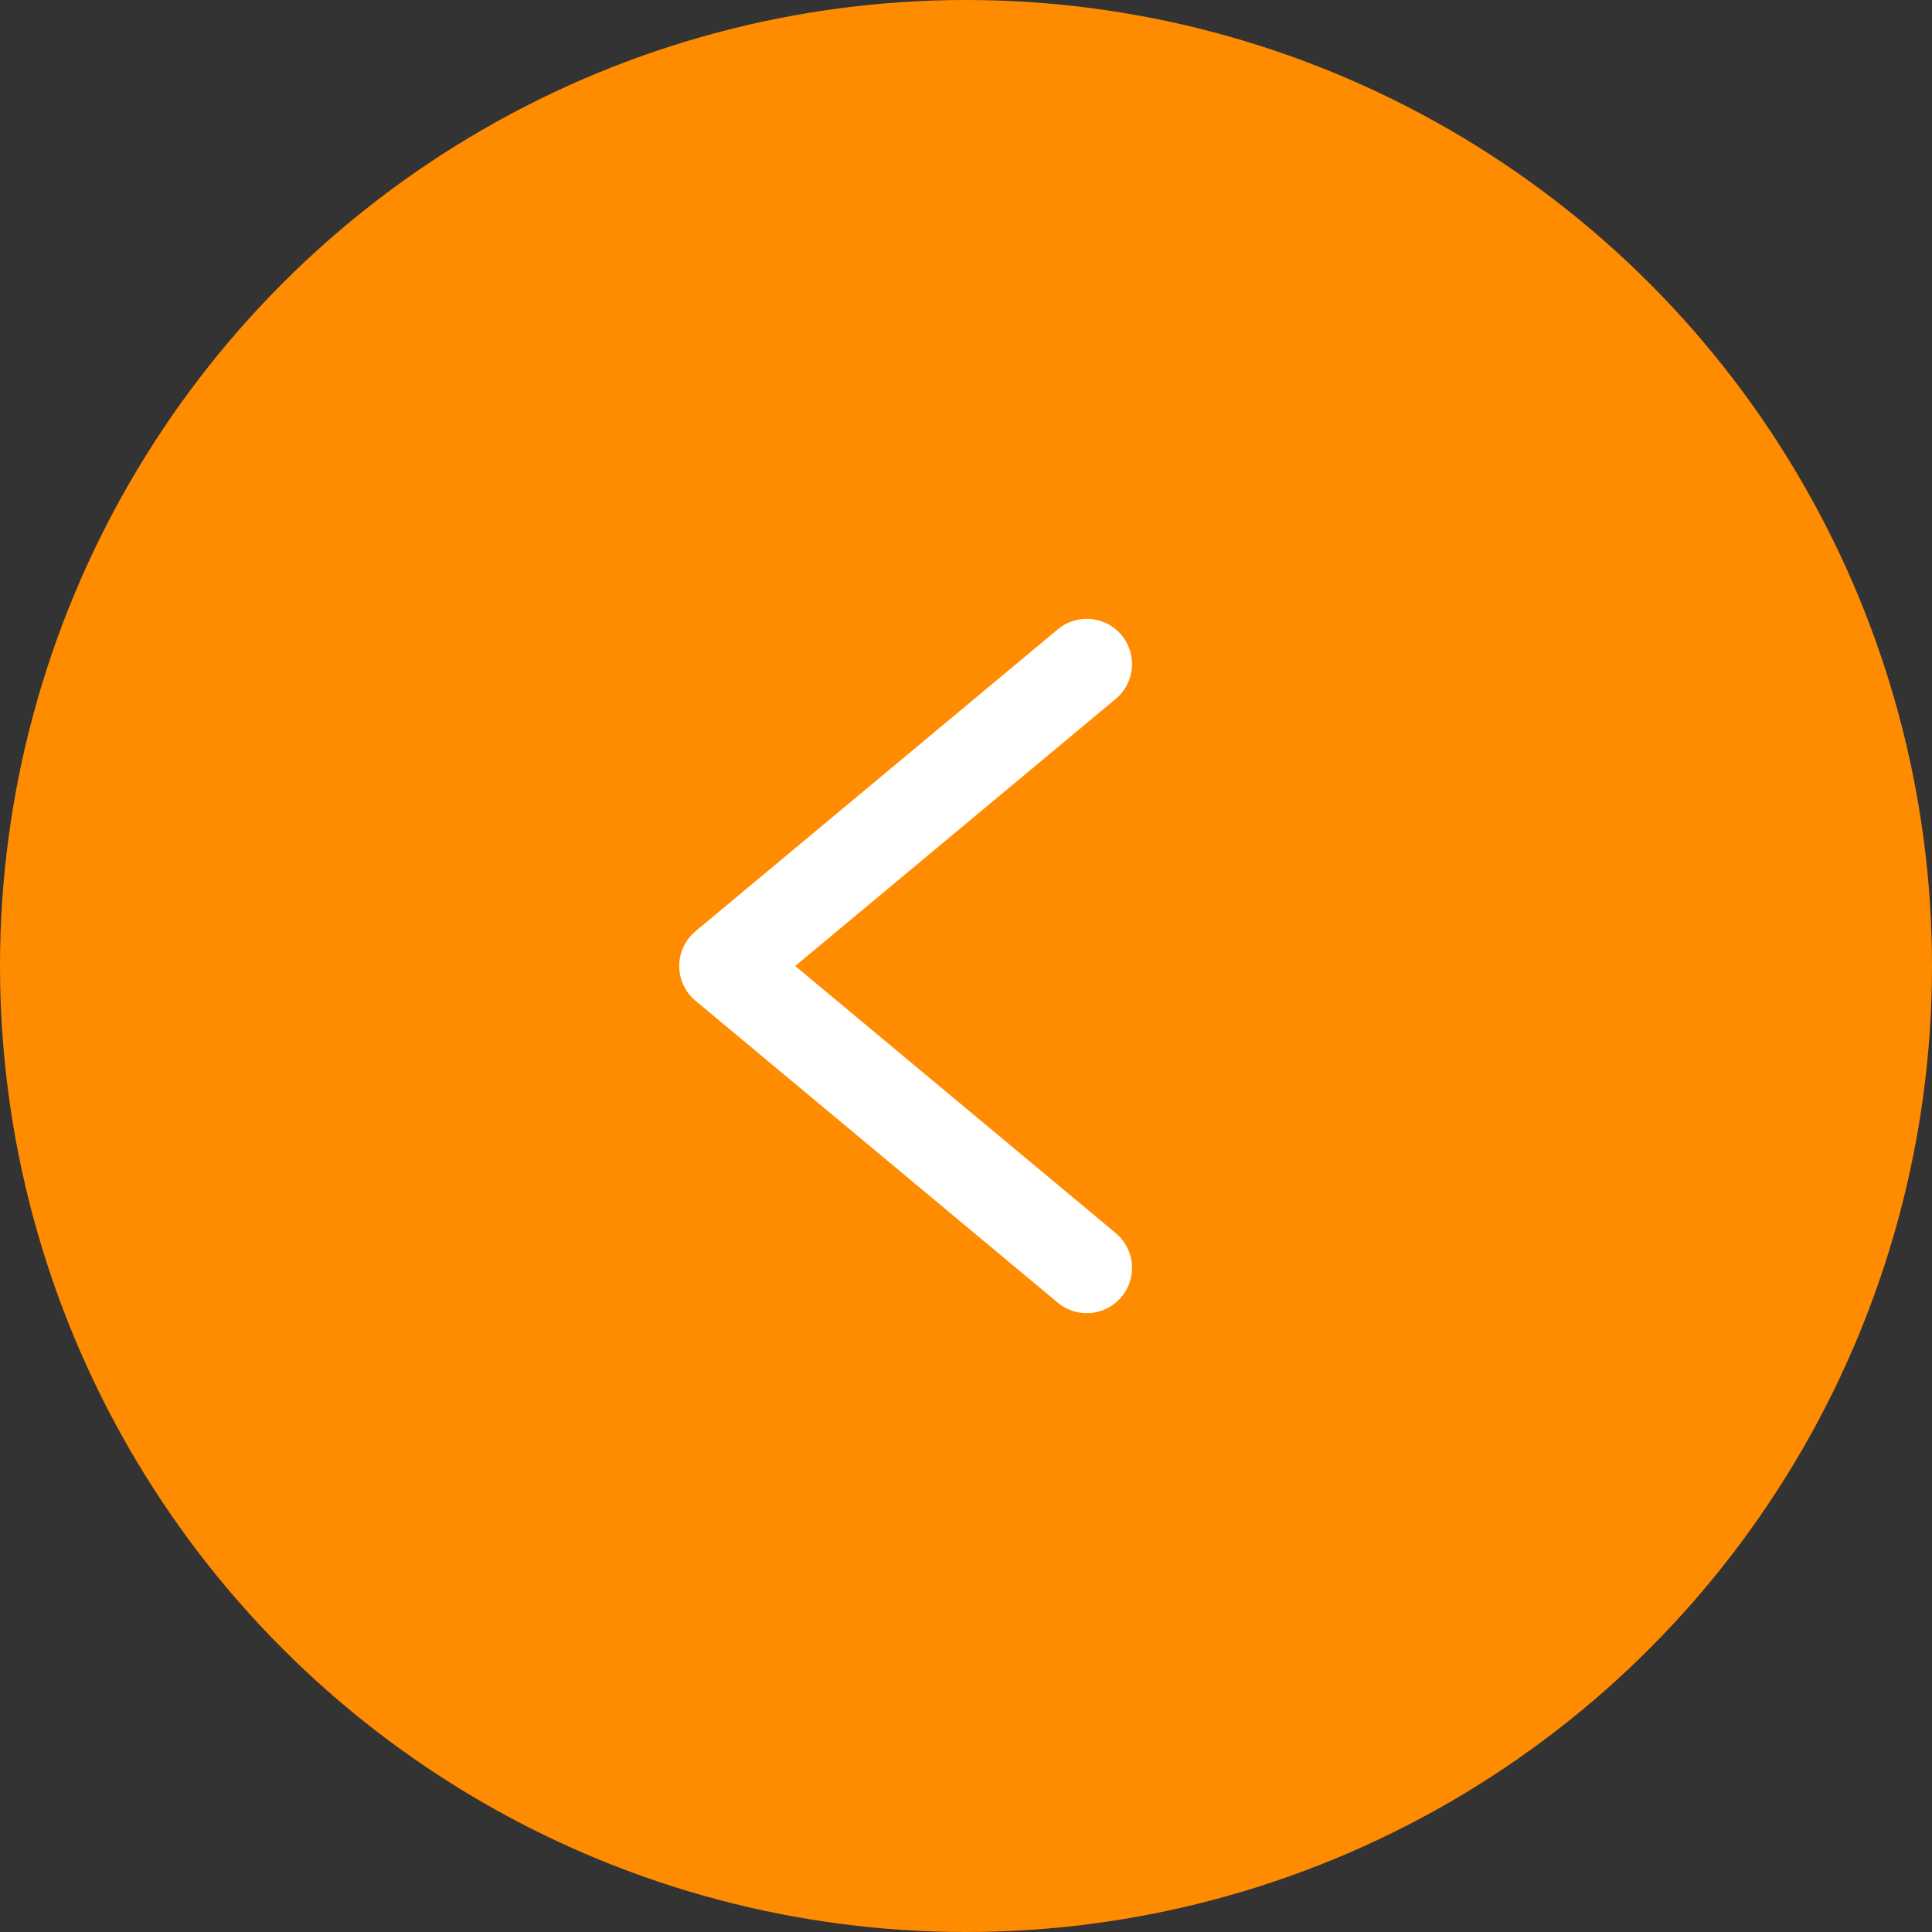
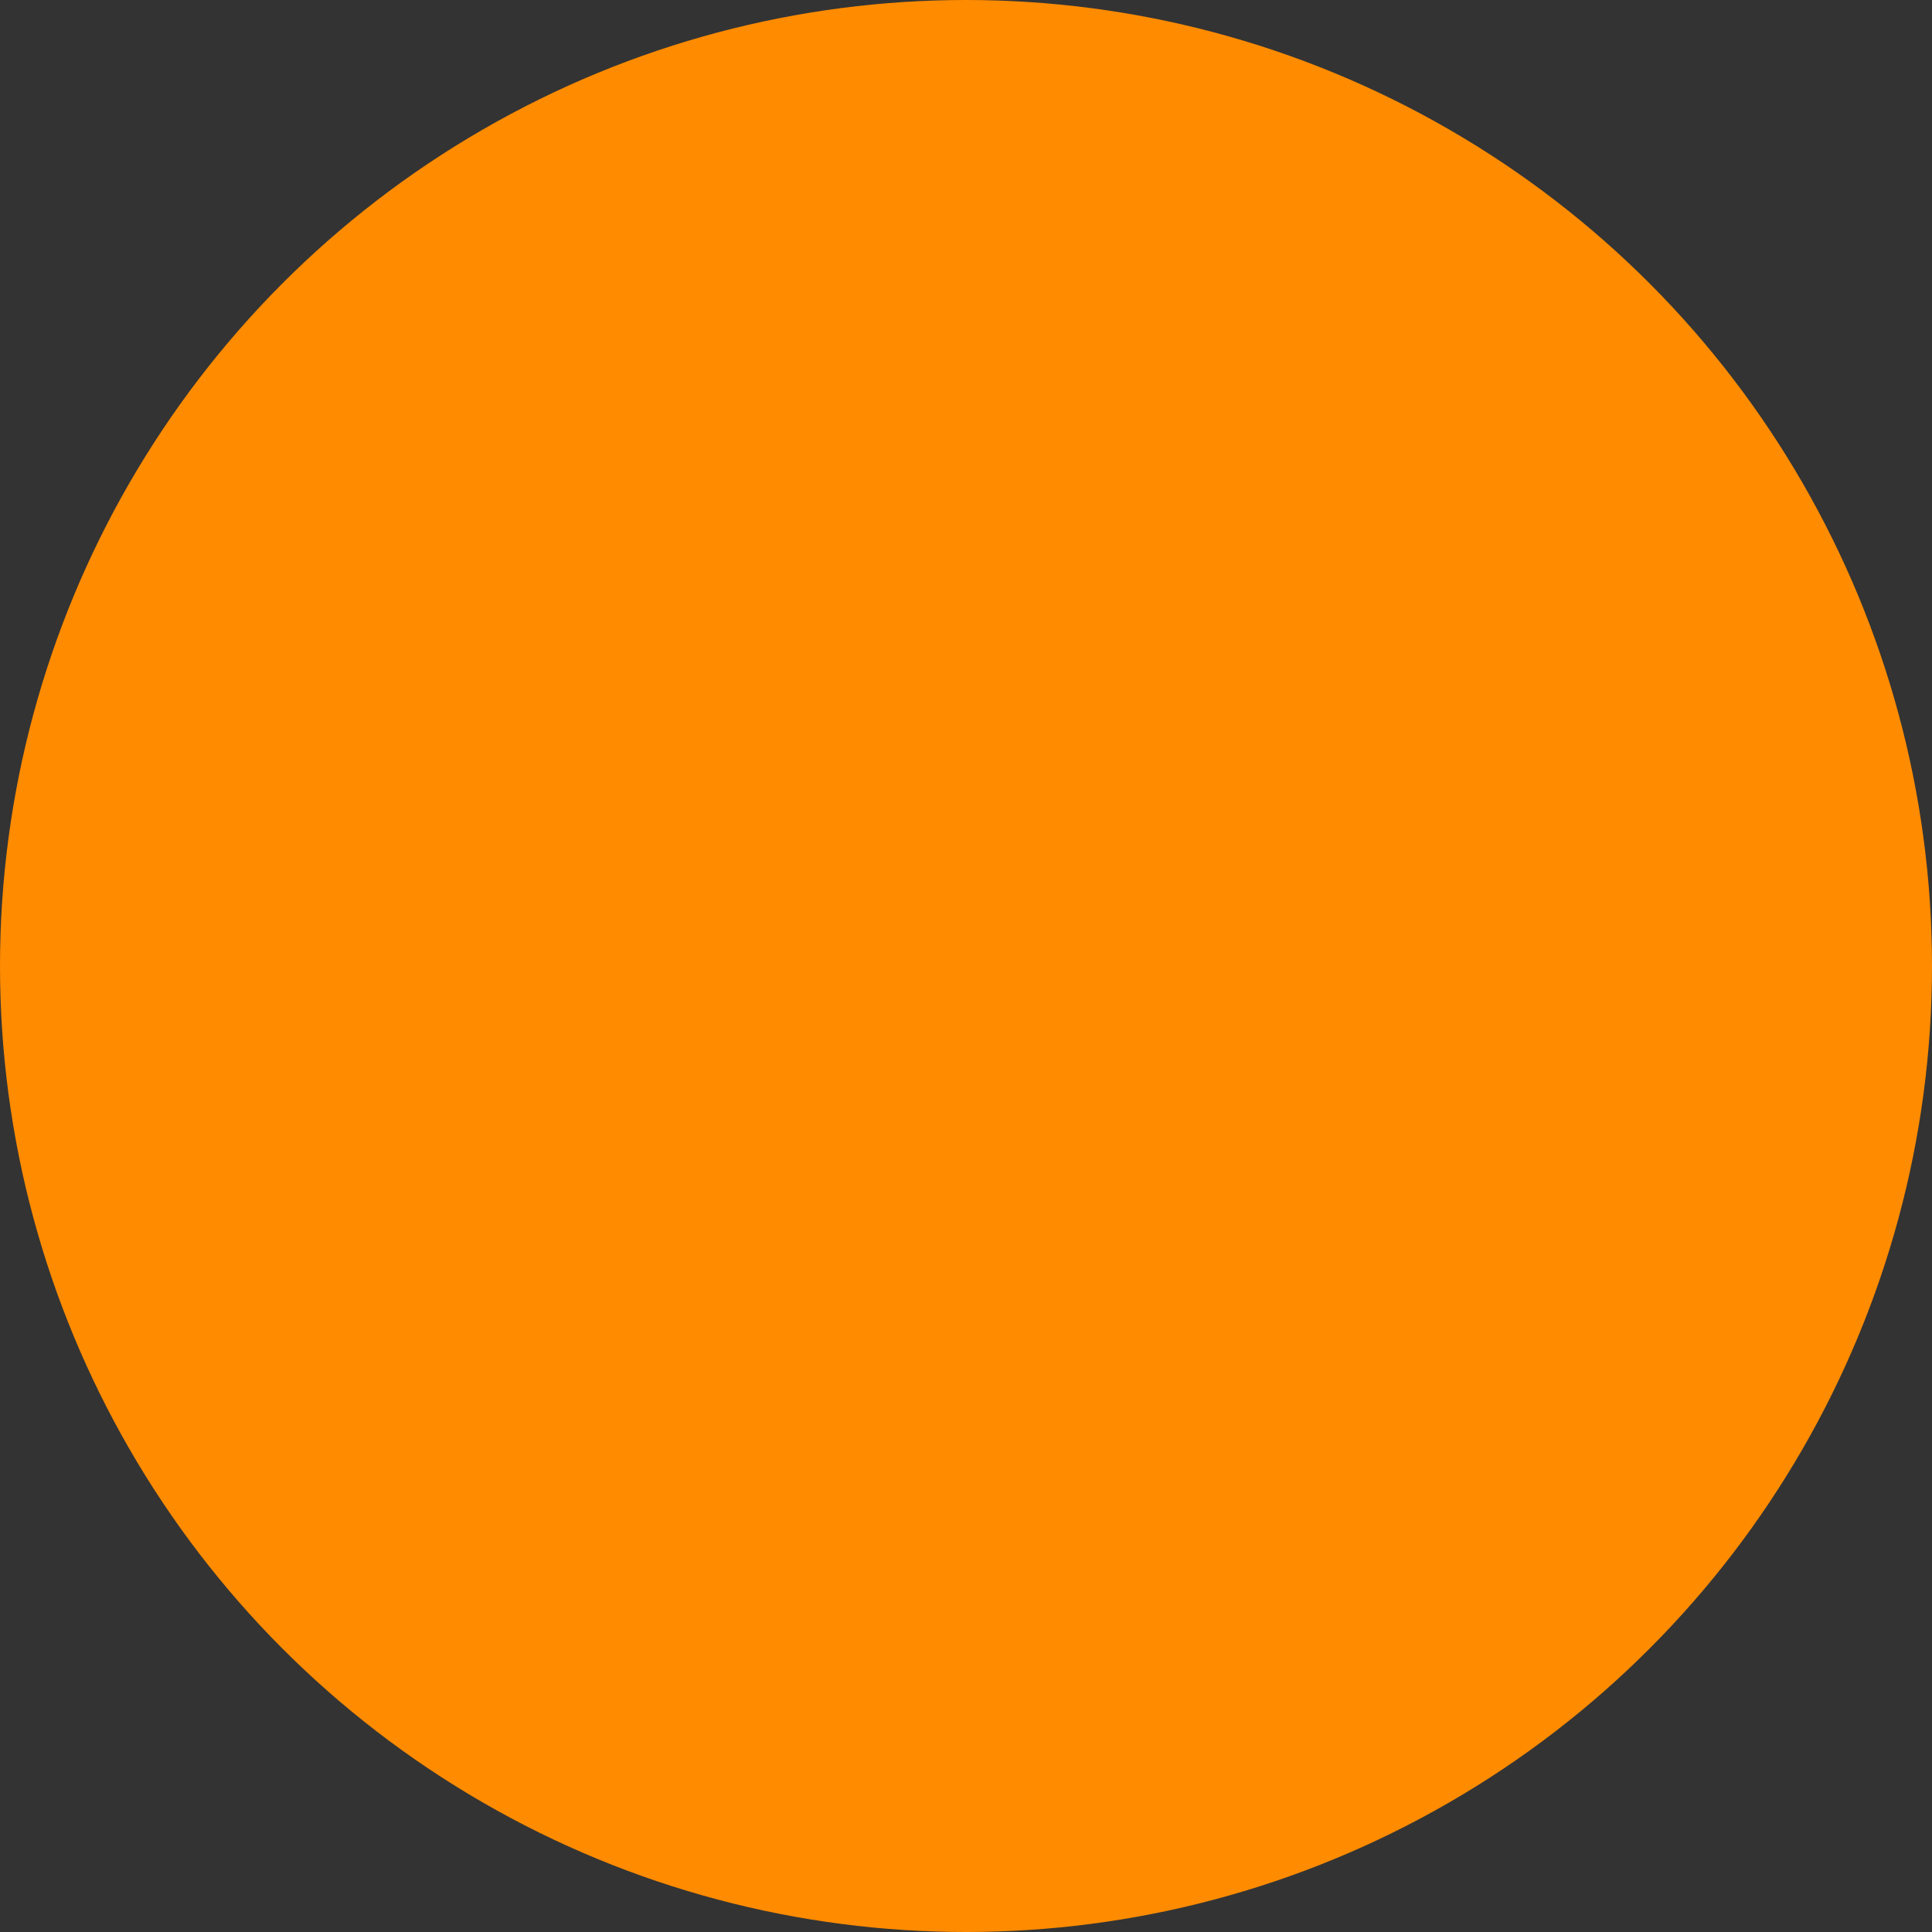
<svg xmlns="http://www.w3.org/2000/svg" width="32" height="32" viewBox="0 0 32 32" fill="none">
  <rect x="0" y="0" width="32" height="32" fill="#333333" stroke="none" />
  <circle cx="16" cy="16" r="16" fill="#FF8B00" />
-   <path d="M18 11L12 16L18 21" stroke="white" stroke-width="1.5" stroke-linecap="round" stroke-linejoin="round" />
</svg>